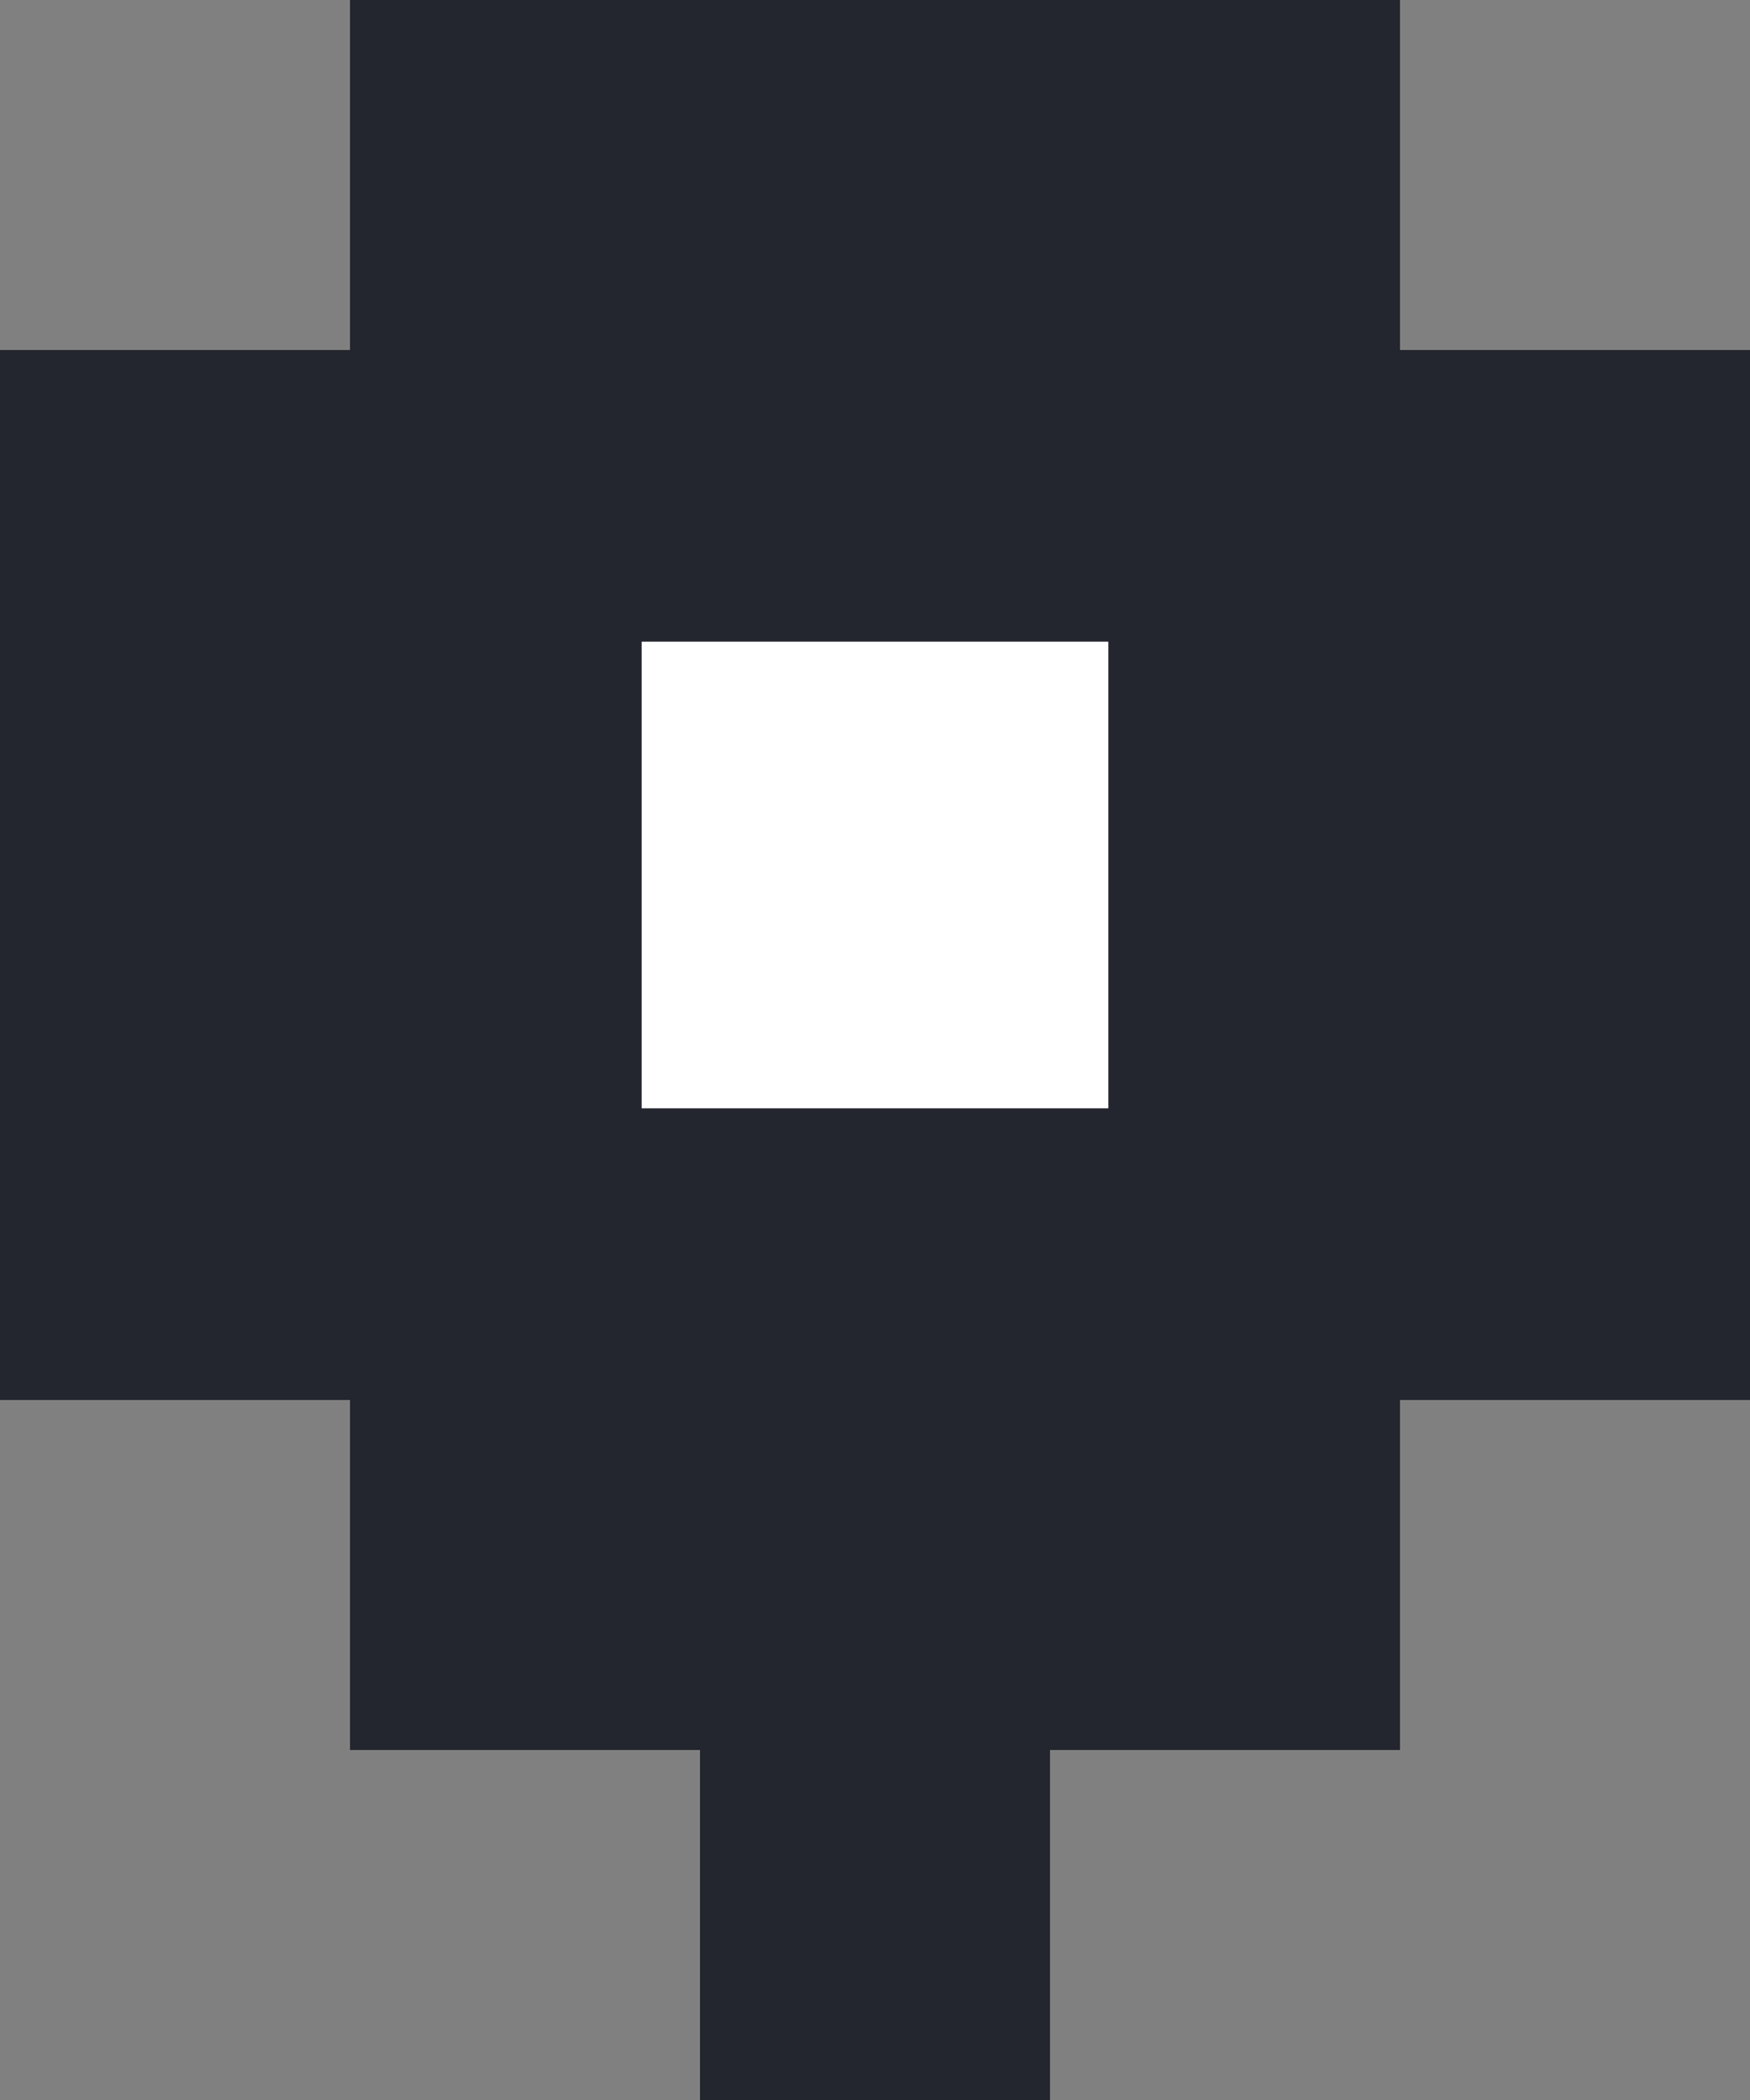
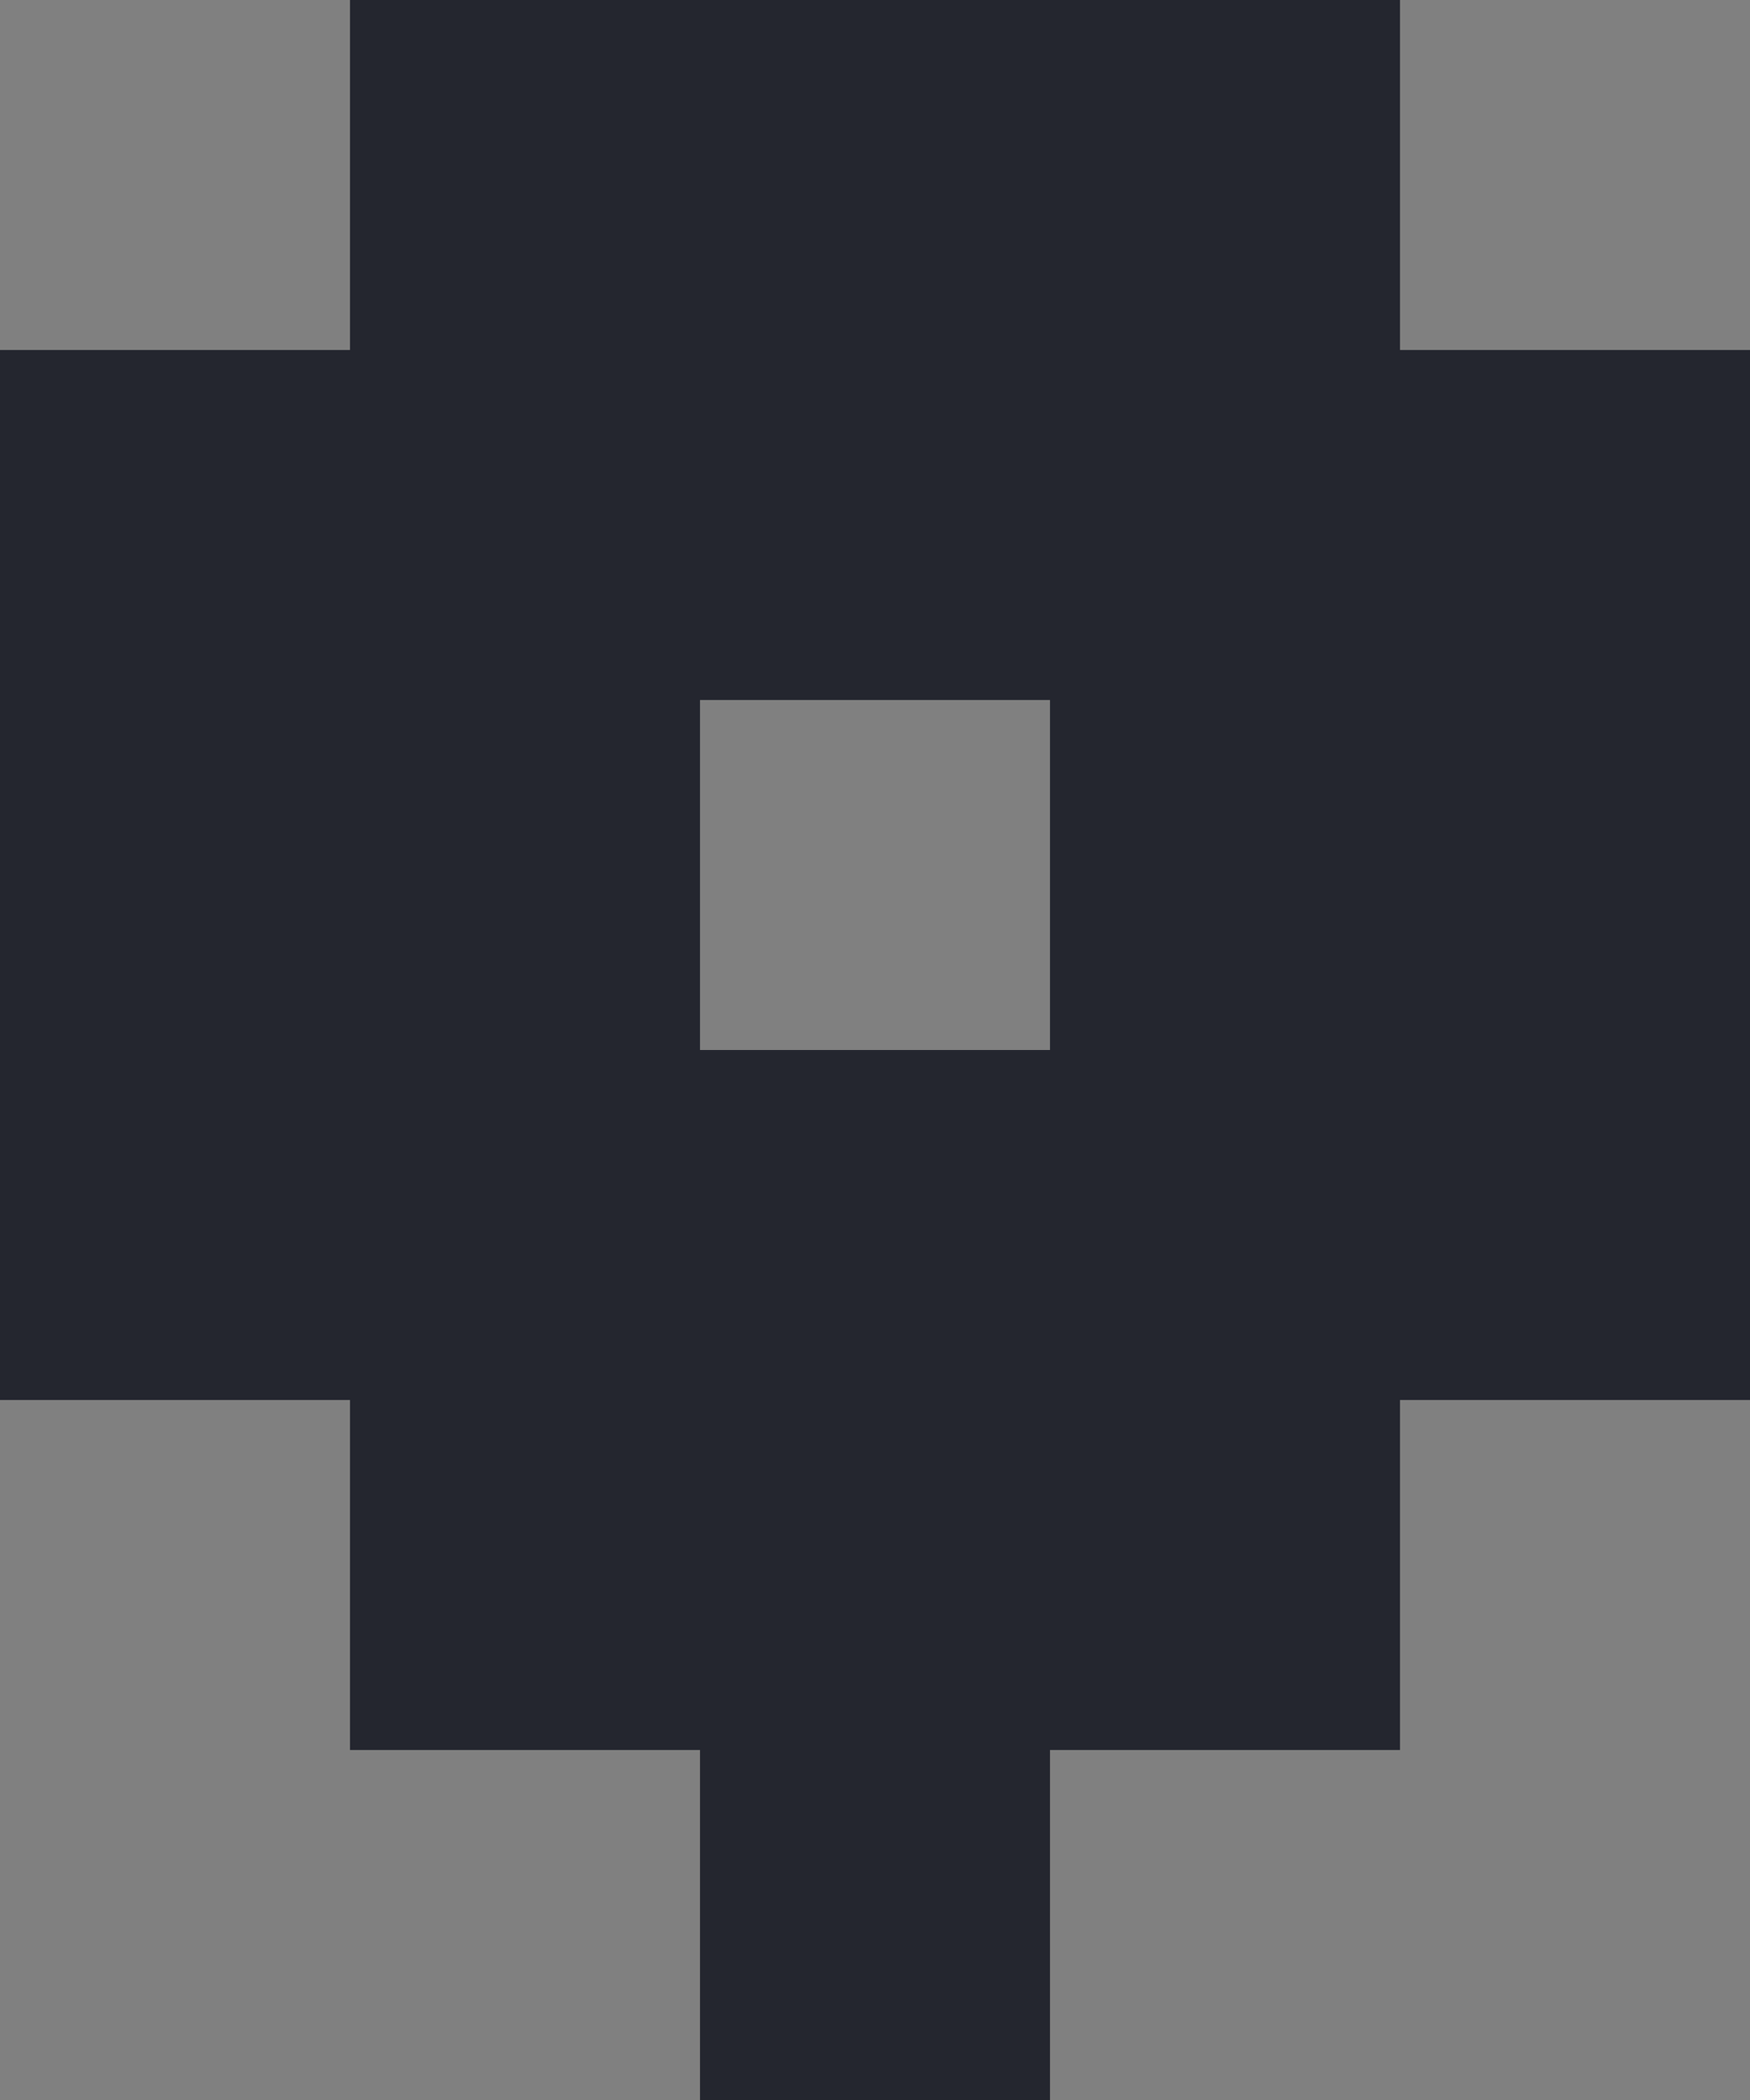
<svg xmlns="http://www.w3.org/2000/svg" width="15" height="18" viewBox="0 0 15 18" fill="none">
  <rect x="0" y="0" width="15" height="18" fill="#808080" stroke="none" />
  <path fill-rule="evenodd" clip-rule="evenodd" d="M3 0H6H9H12V3H15V6V9V12H12V15H9V18H6V15H3V12H0V9V6V3H3V0ZM9 6V9H6V6H9Z" fill="#24262F" />
-   <path d="M5.5 5.5H9.5V9.5H5.5V5.5Z" fill="white" />
</svg>